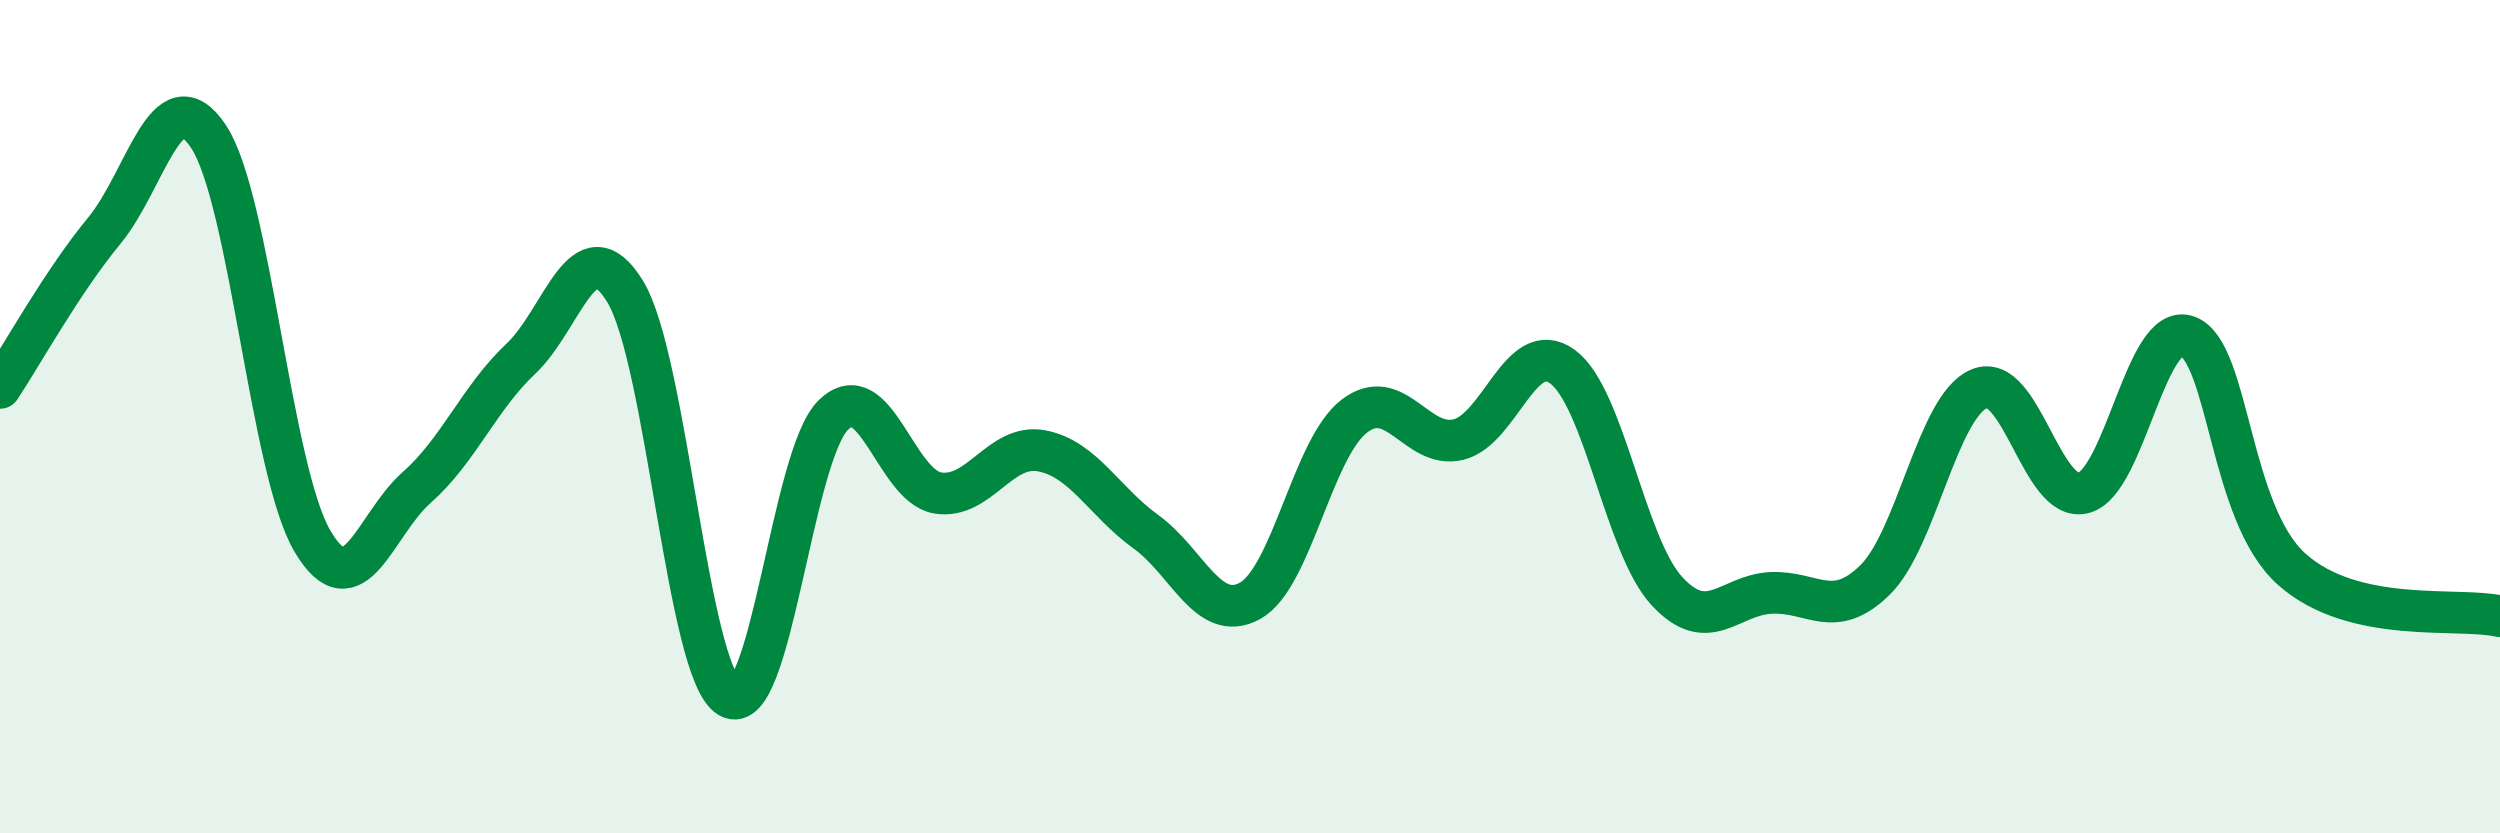
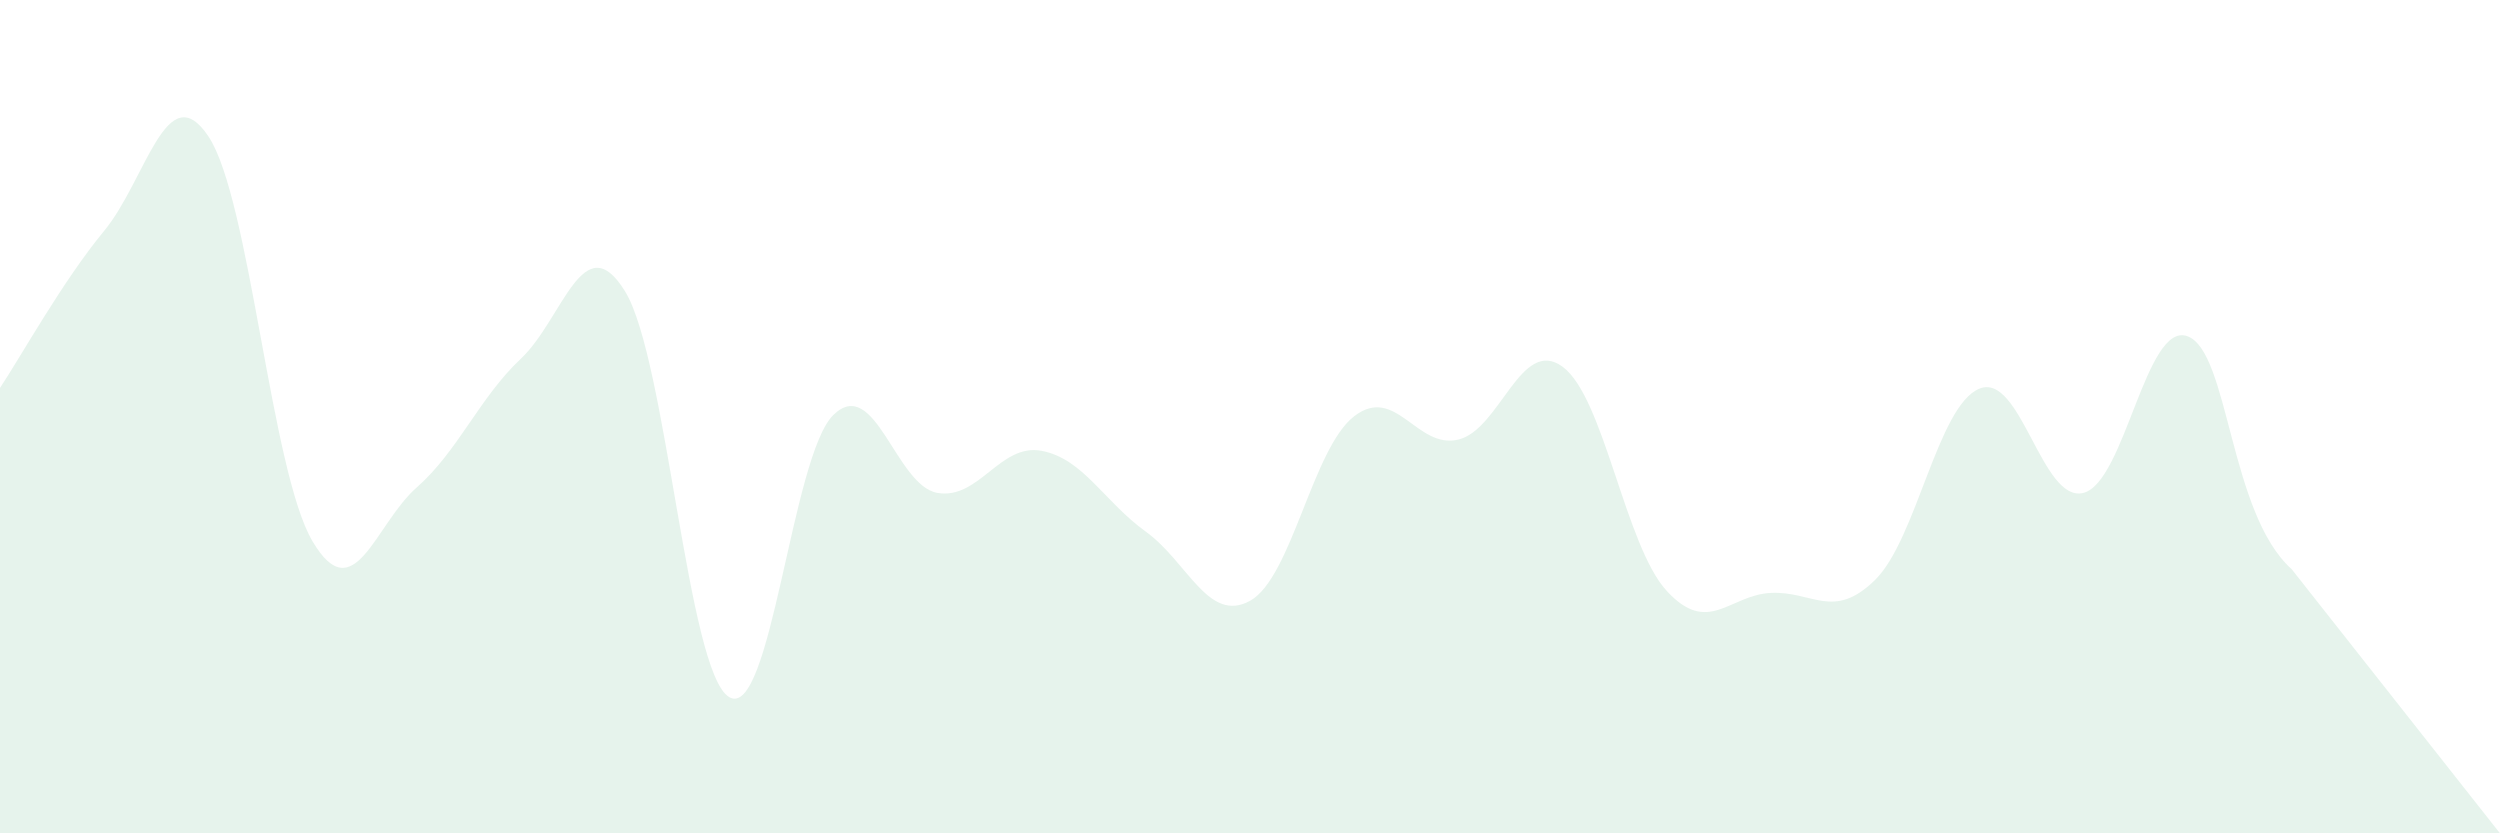
<svg xmlns="http://www.w3.org/2000/svg" width="60" height="20" viewBox="0 0 60 20">
-   <path d="M 0,9.31 C 0.5,8.56 1.5,6.75 2.5,5.54 C 3.5,4.33 4,1.78 5,3.27 C 6,4.76 6.5,11.3 7.5,12.99 C 8.5,14.68 9,12.58 10,11.7 C 11,10.82 11.5,9.55 12.5,8.61 C 13.5,7.67 14,5.37 15,6.99 C 16,8.61 16.5,16.14 17.5,16.73 C 18.5,17.32 19,10.94 20,9.96 C 21,8.98 21.5,11.66 22.5,11.83 C 23.5,12 24,10.63 25,10.82 C 26,11.01 26.5,12.04 27.5,12.76 C 28.5,13.48 29,14.97 30,14.42 C 31,13.87 31.5,10.76 32.5,9.99 C 33.5,9.22 34,10.79 35,10.55 C 36,10.31 36.5,8.07 37.5,8.8 C 38.5,9.53 39,13.09 40,14.18 C 41,15.27 41.5,14.28 42.5,14.23 C 43.5,14.18 44,14.9 45,13.92 C 46,12.94 46.5,9.75 47.5,9.33 C 48.5,8.91 49,12.08 50,11.83 C 51,11.58 51.5,7.7 52.5,8.07 C 53.5,8.44 53.5,12.32 55,13.66 C 56.5,15 59,14.56 60,14.79L60 20L0 20Z" fill="#008740" opacity="0.1" stroke-linecap="round" stroke-linejoin="round" />
-   <path d="M 0,9.31 C 0.5,8.56 1.5,6.75 2.5,5.54 C 3.5,4.33 4,1.78 5,3.27 C 6,4.76 6.5,11.3 7.5,12.99 C 8.5,14.68 9,12.58 10,11.7 C 11,10.82 11.5,9.55 12.5,8.61 C 13.5,7.67 14,5.37 15,6.99 C 16,8.61 16.5,16.14 17.5,16.73 C 18.5,17.32 19,10.94 20,9.96 C 21,8.98 21.5,11.66 22.5,11.83 C 23.5,12 24,10.63 25,10.82 C 26,11.01 26.5,12.04 27.5,12.76 C 28.5,13.48 29,14.97 30,14.42 C 31,13.87 31.5,10.76 32.5,9.99 C 33.5,9.22 34,10.79 35,10.55 C 36,10.31 36.5,8.07 37.5,8.8 C 38.5,9.53 39,13.09 40,14.18 C 41,15.27 41.5,14.28 42.5,14.23 C 43.5,14.18 44,14.9 45,13.92 C 46,12.94 46.5,9.75 47.5,9.33 C 48.5,8.91 49,12.08 50,11.83 C 51,11.58 51.5,7.7 52.5,8.07 C 53.5,8.44 53.5,12.32 55,13.66 C 56.5,15 59,14.56 60,14.79" stroke="#008740" stroke-width="1" fill="none" stroke-linecap="round" stroke-linejoin="round" />
+   <path d="M 0,9.31 C 0.5,8.56 1.5,6.75 2.5,5.54 C 3.5,4.33 4,1.78 5,3.27 C 6,4.76 6.5,11.3 7.5,12.99 C 8.5,14.68 9,12.58 10,11.7 C 11,10.82 11.5,9.55 12.5,8.61 C 13.5,7.67 14,5.37 15,6.99 C 16,8.61 16.5,16.14 17.5,16.73 C 18.5,17.32 19,10.94 20,9.96 C 21,8.98 21.5,11.66 22.5,11.83 C 23.5,12 24,10.63 25,10.82 C 26,11.01 26.5,12.04 27.5,12.76 C 28.5,13.48 29,14.97 30,14.42 C 31,13.87 31.5,10.76 32.5,9.99 C 33.5,9.22 34,10.79 35,10.55 C 36,10.31 36.5,8.07 37.5,8.8 C 38.5,9.53 39,13.09 40,14.18 C 41,15.27 41.5,14.28 42.5,14.23 C 43.5,14.18 44,14.9 45,13.92 C 46,12.94 46.5,9.75 47.5,9.33 C 48.5,8.91 49,12.08 50,11.83 C 51,11.58 51.5,7.7 52.5,8.07 C 53.5,8.44 53.5,12.32 55,13.66 L60 20L0 20Z" fill="#008740" opacity="0.1" stroke-linecap="round" stroke-linejoin="round" />
</svg>